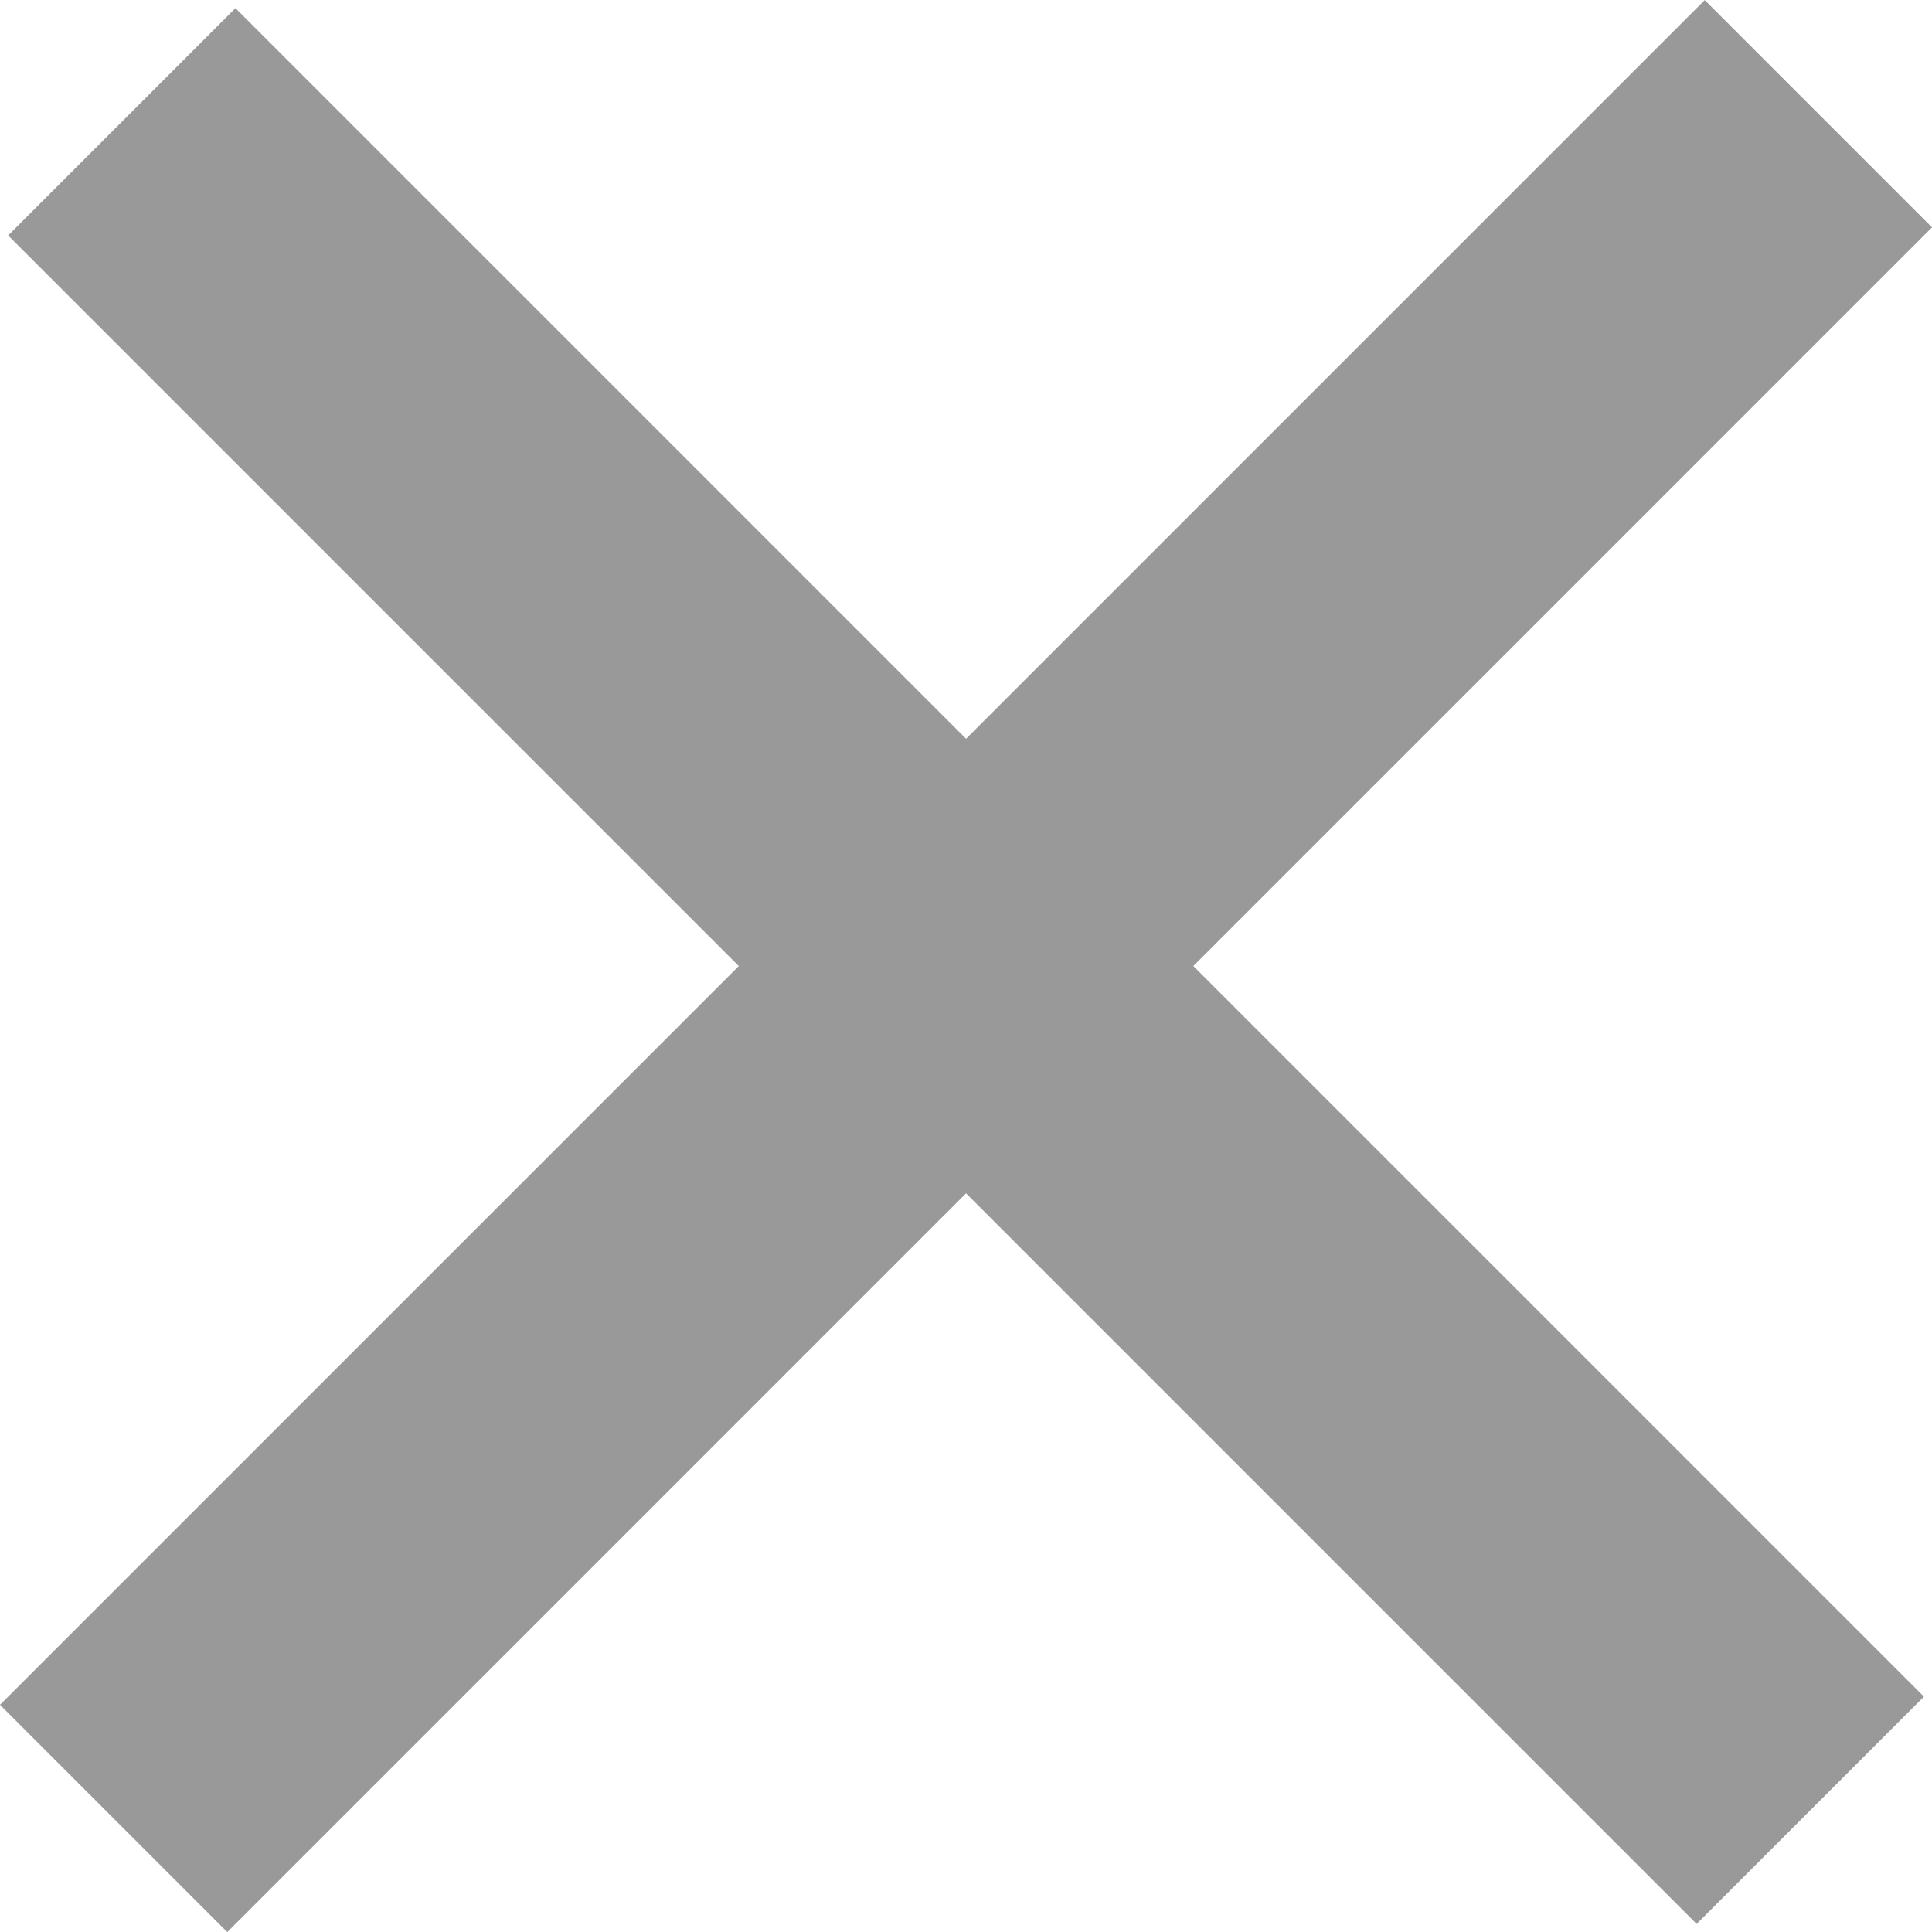
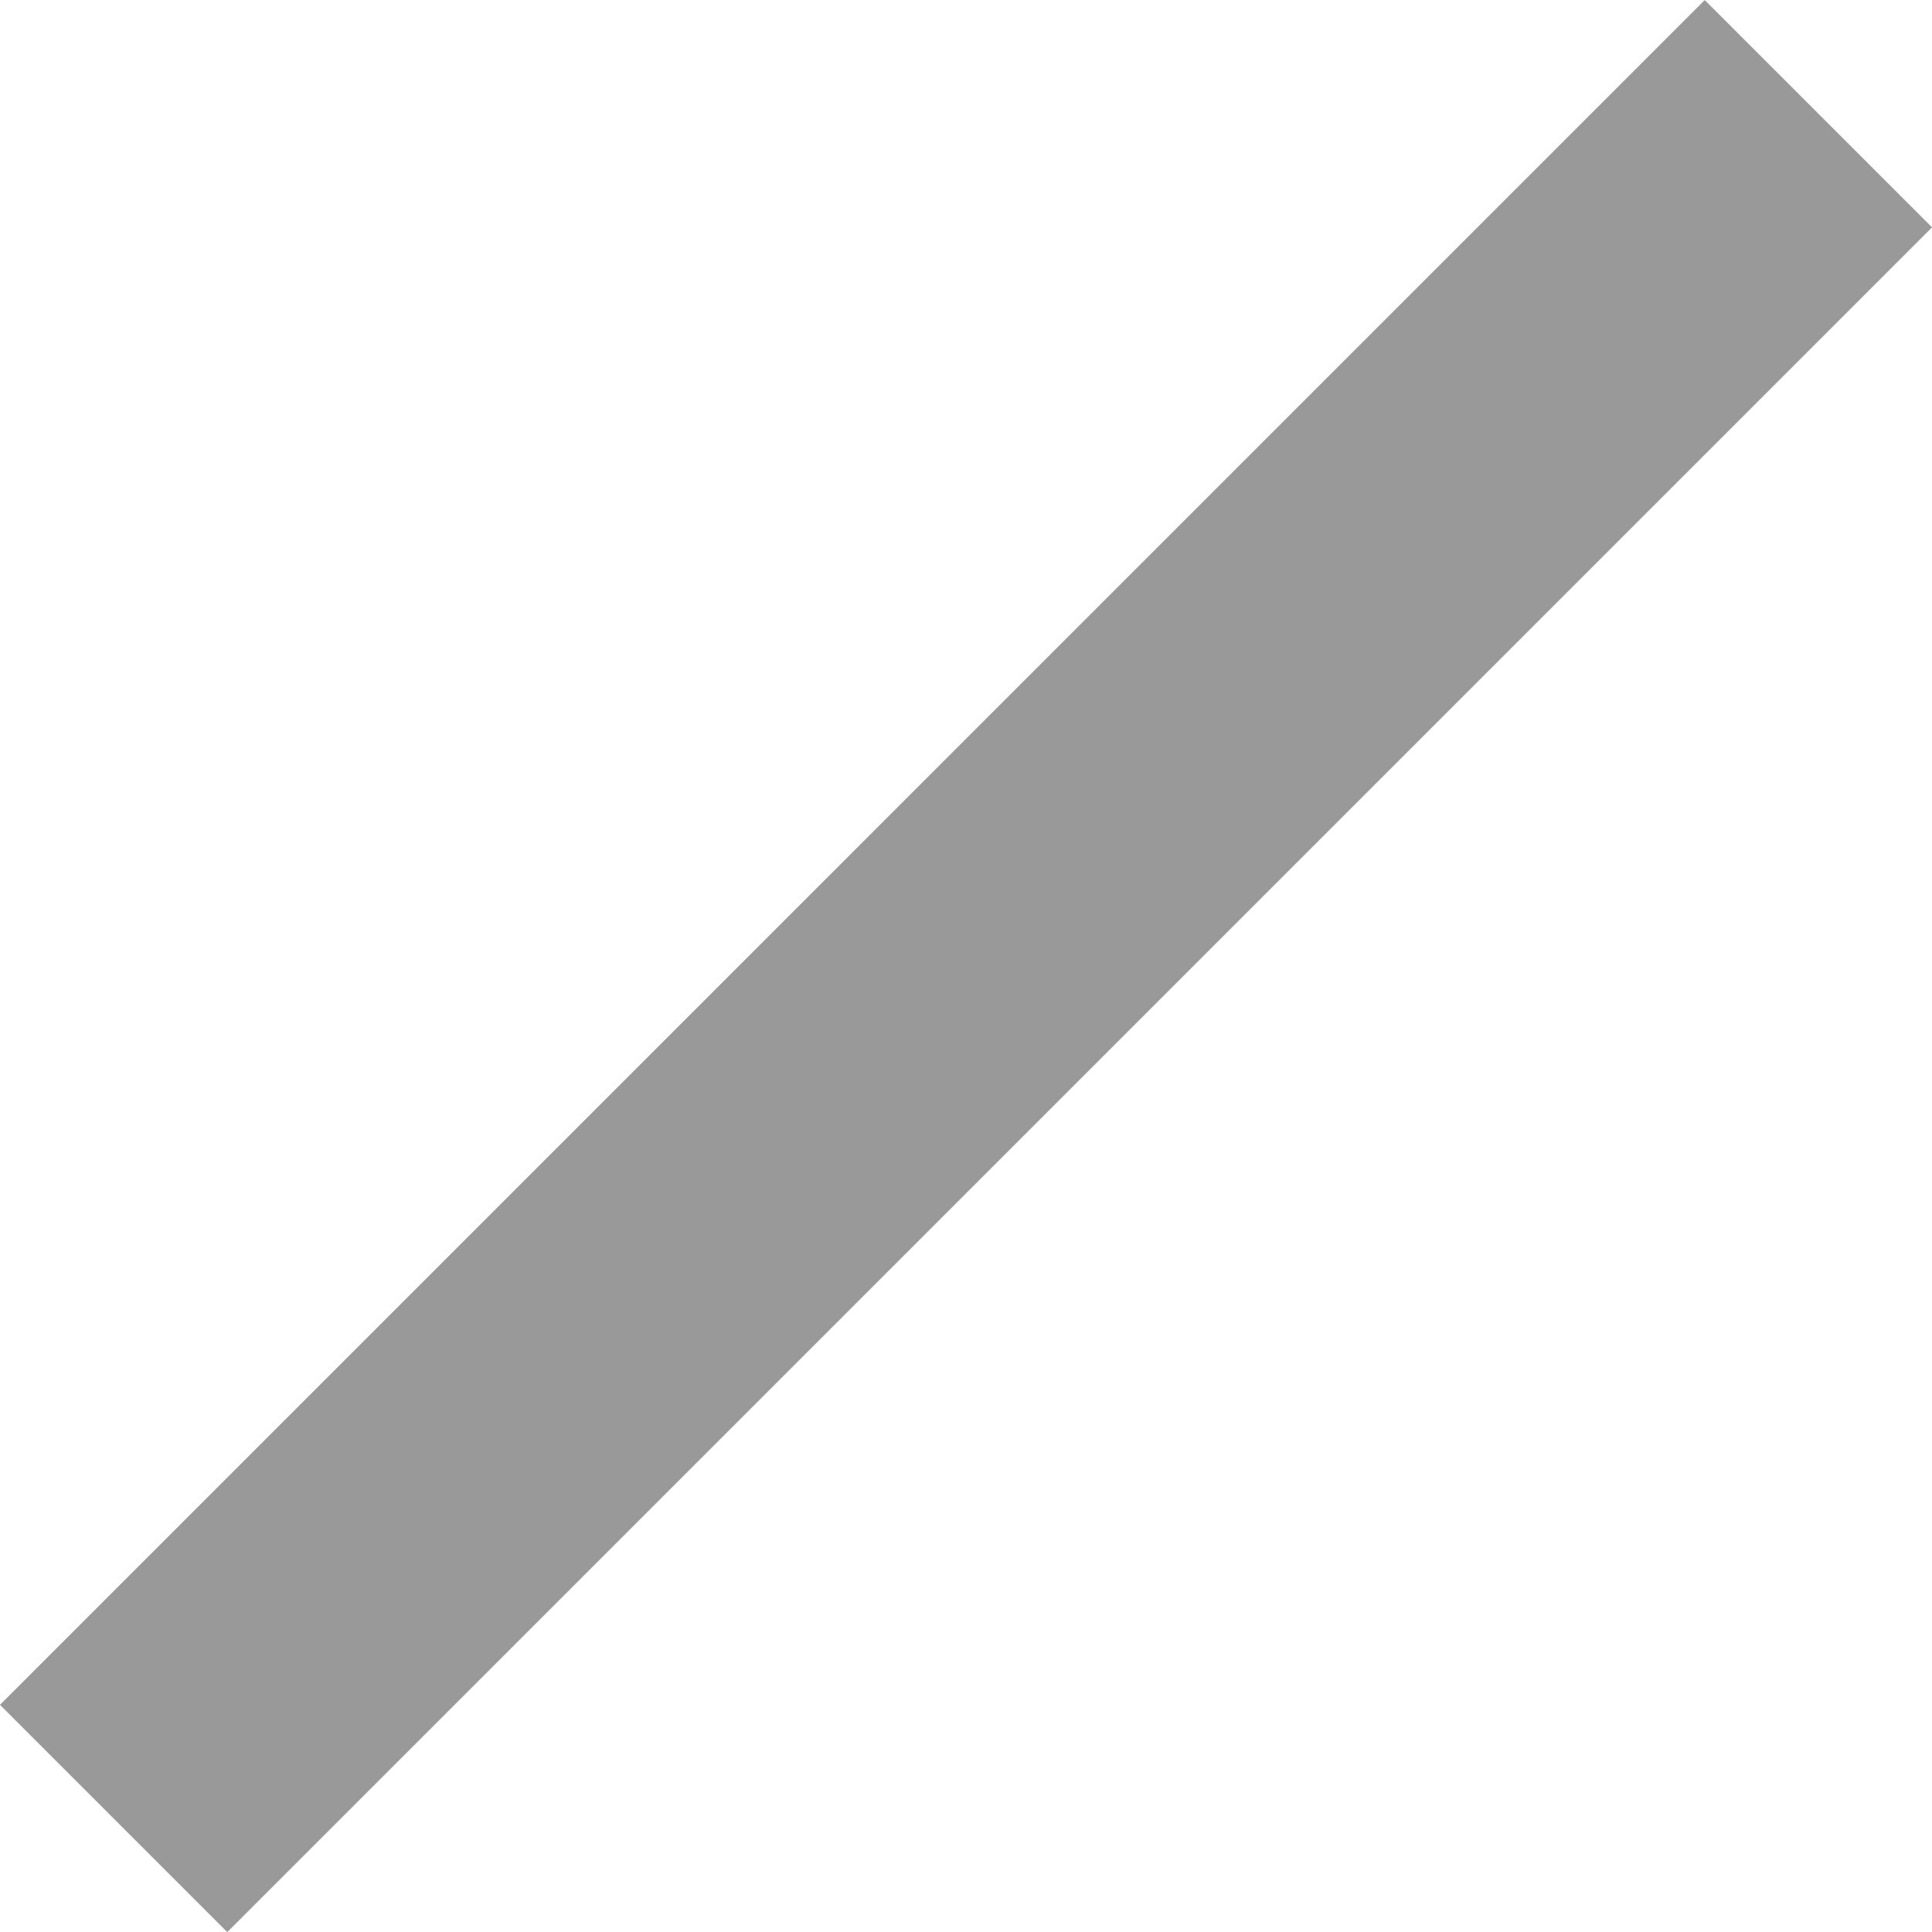
<svg xmlns="http://www.w3.org/2000/svg" width="12.021" height="12.021" viewBox="0 0 12.021 12.021">
  <g id="Group_2759" data-name="Group 2759" transform="translate(-1225.012 -1266.024) rotate(45)">
    <line id="Line_61" data-name="Line 61" x1="10.607" y1="10.607" transform="translate(1769.929 21.5) rotate(45)" fill="none" stroke="#999" stroke-width="2" />
-     <line id="Line_62" data-name="Line 62" x1="10.506" y2="10.506" transform="translate(1769.929 21.571) rotate(45)" fill="none" stroke="#999" stroke-width="2" />
  </g>
</svg>